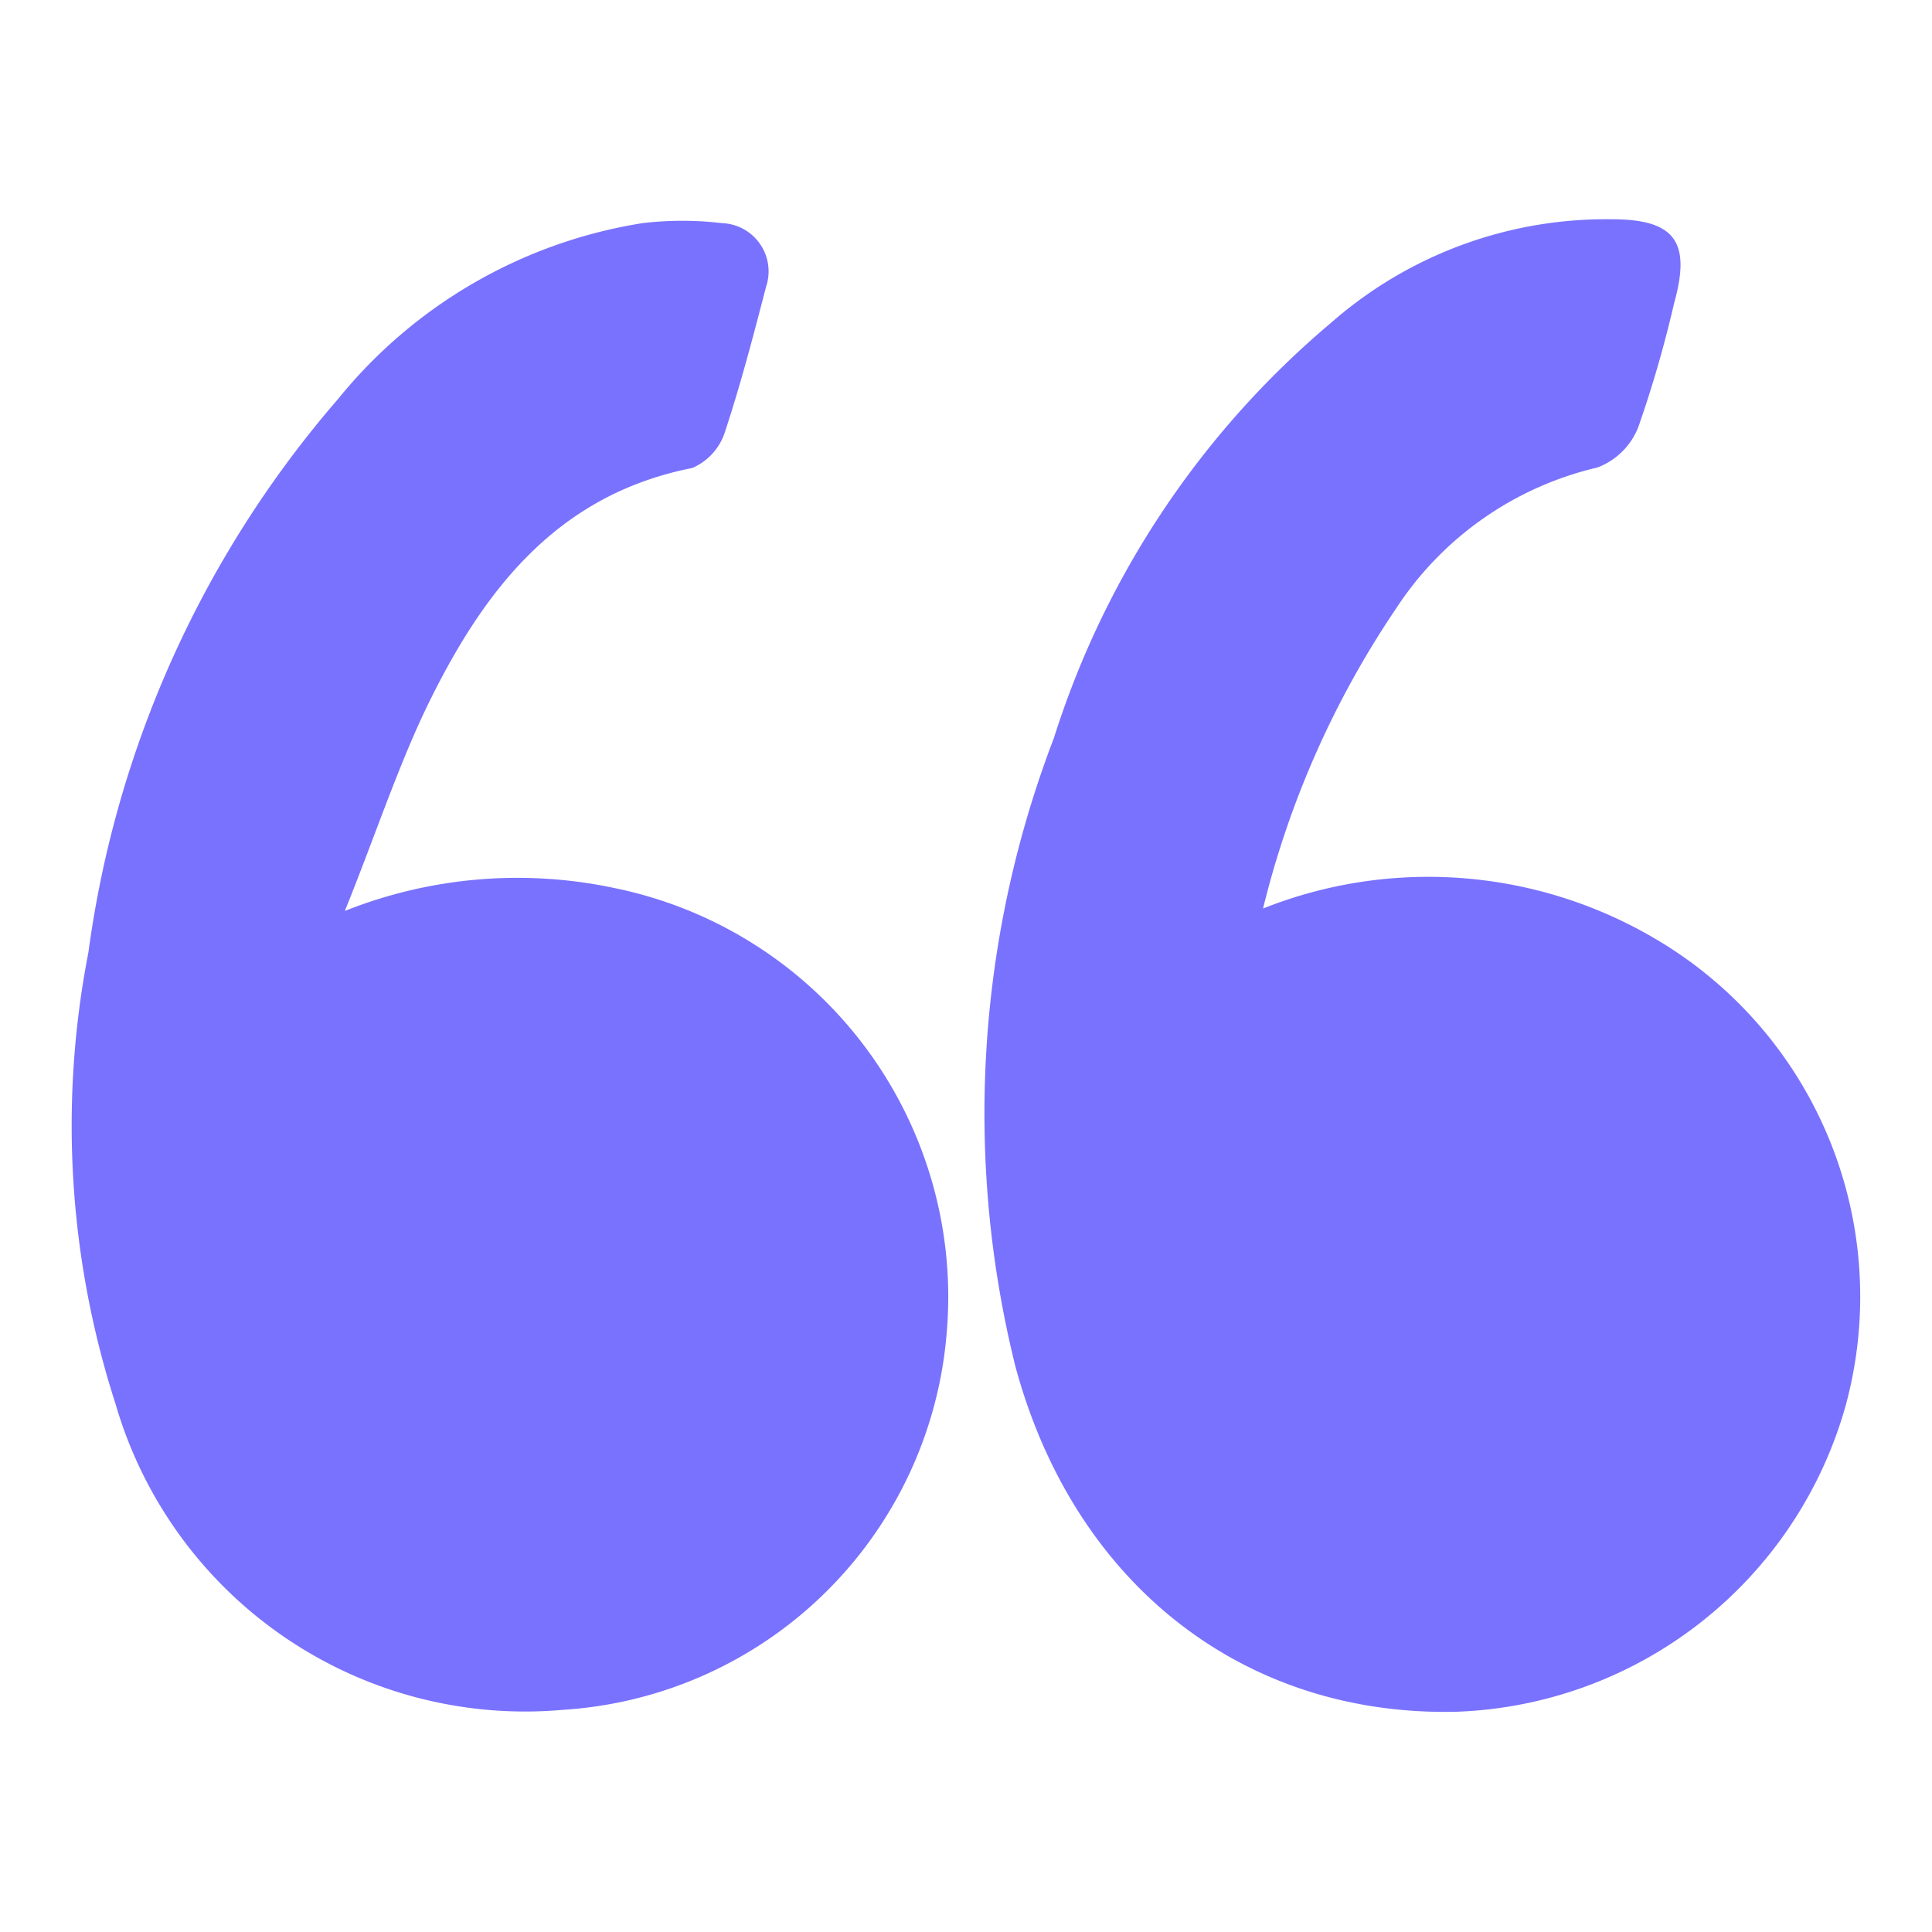
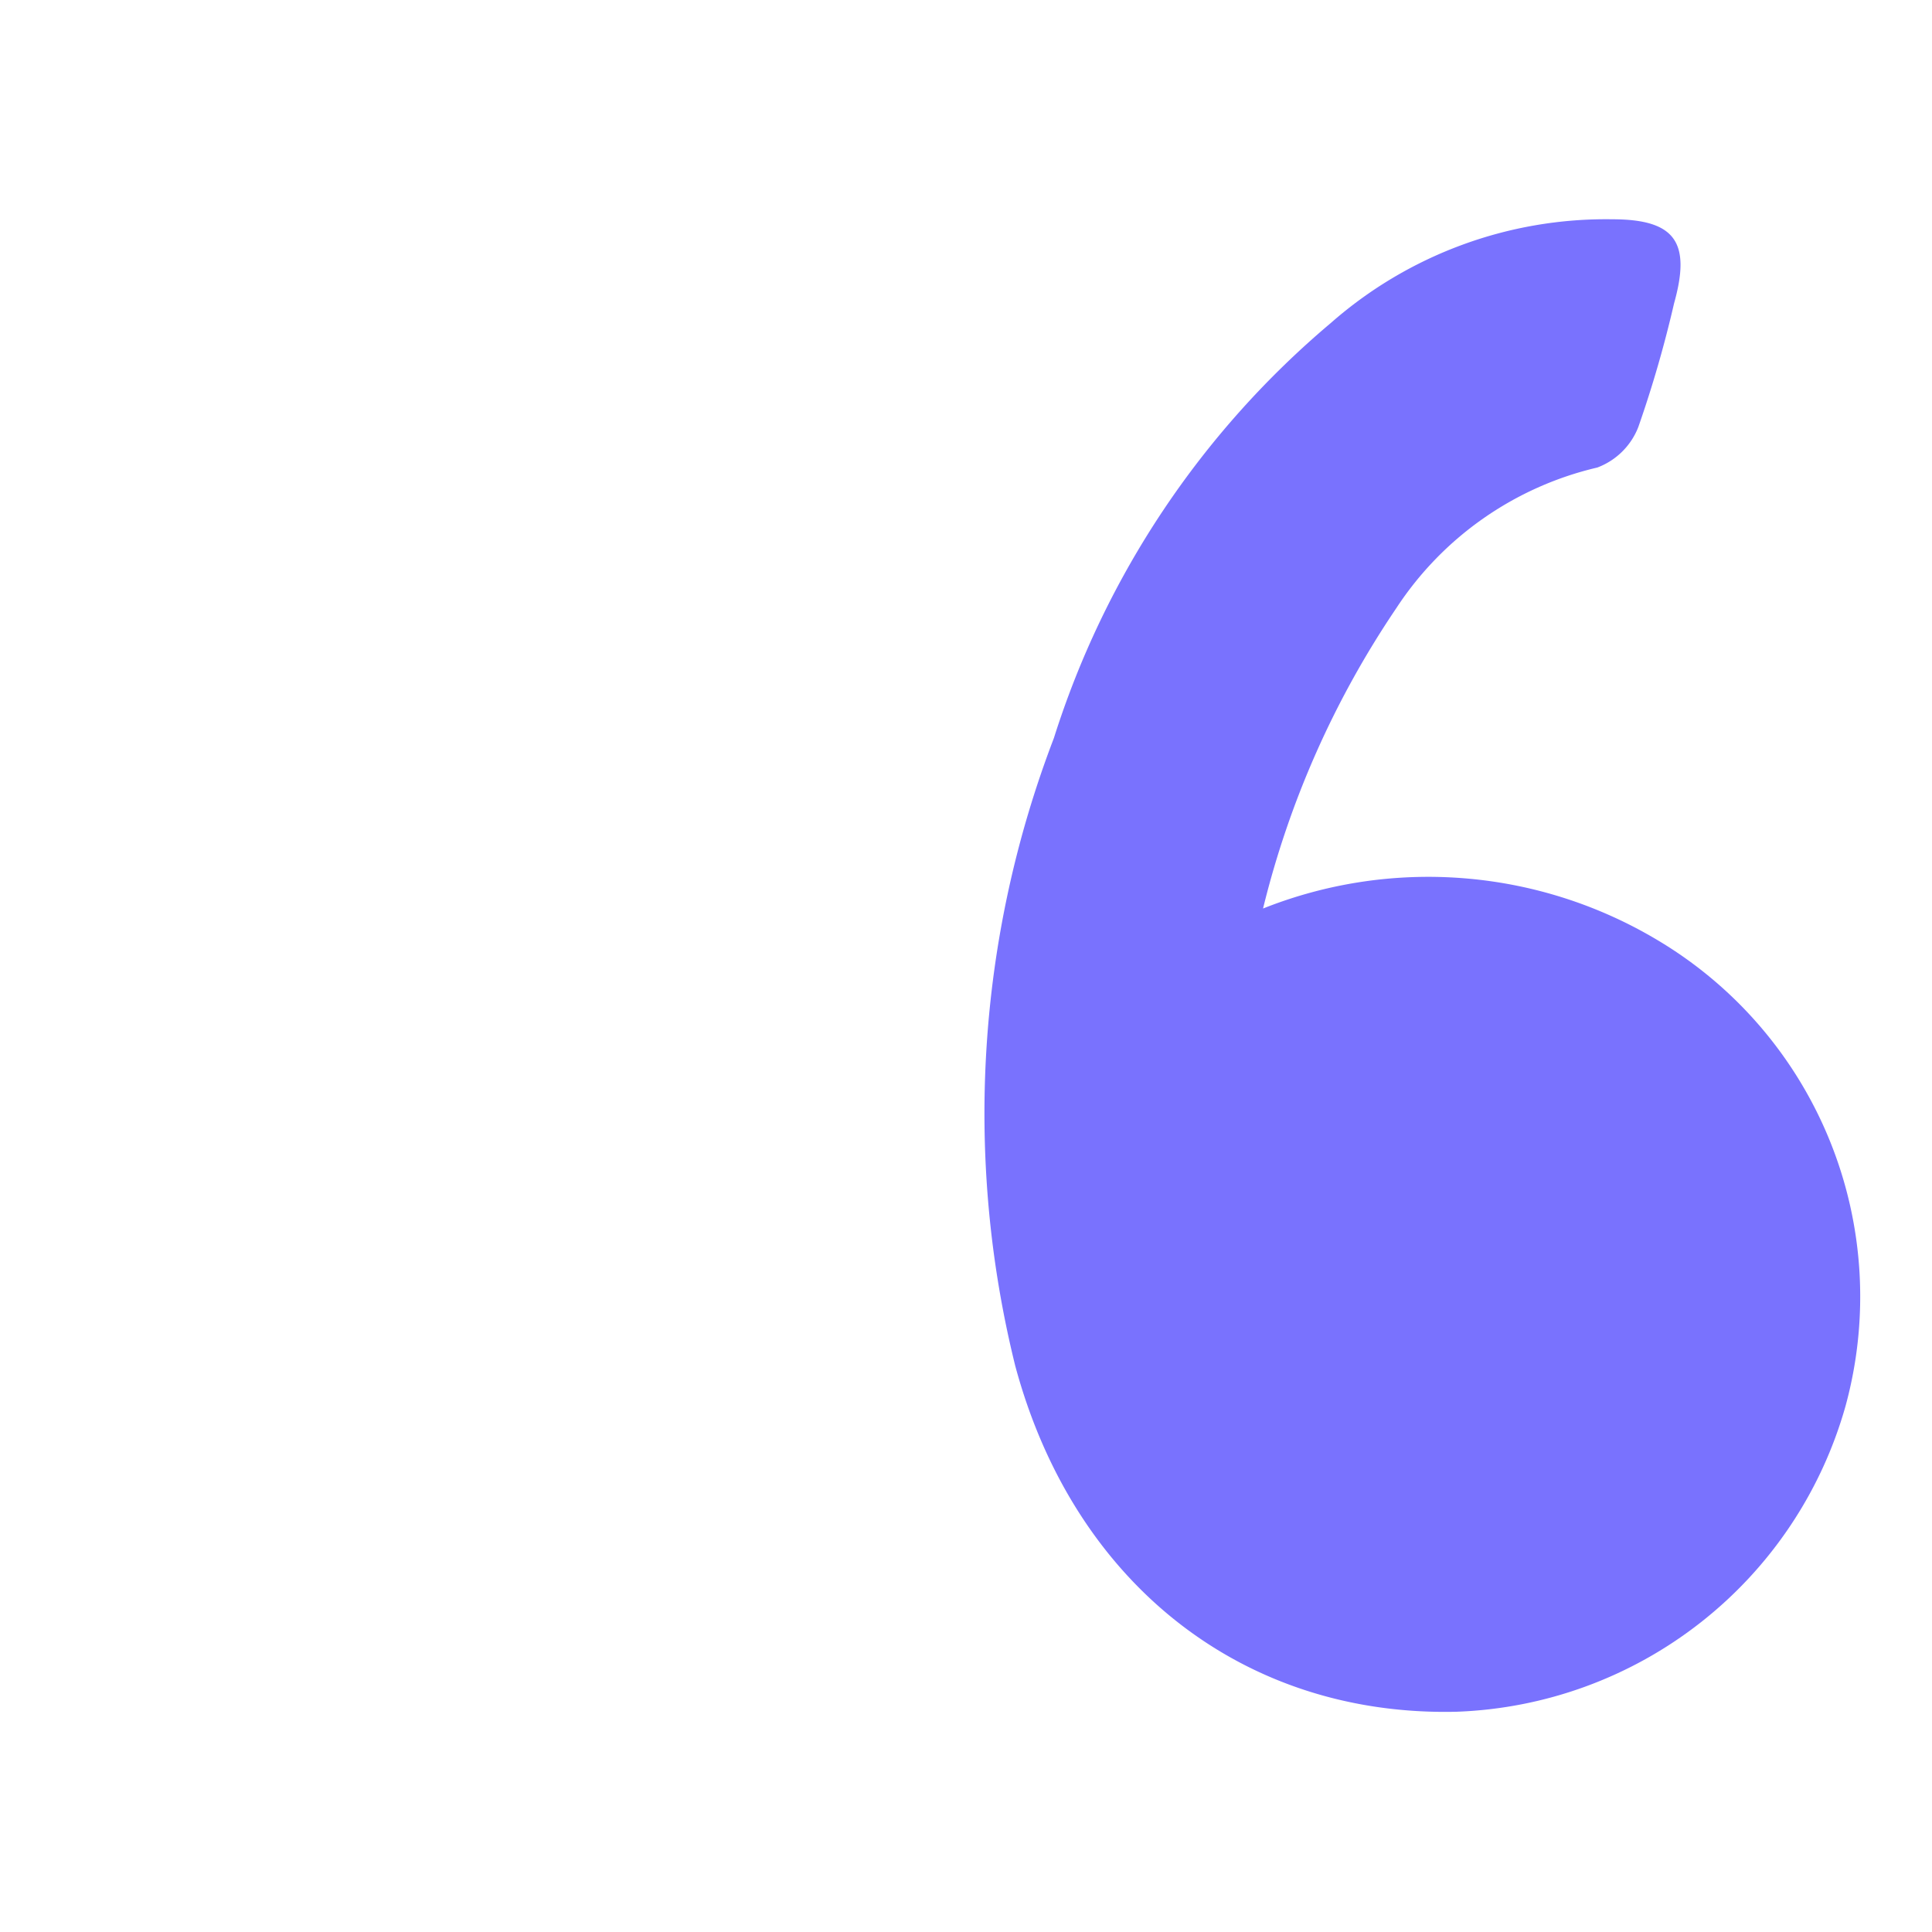
<svg xmlns="http://www.w3.org/2000/svg" id="Layer_1" data-name="Layer 1" viewBox="0 0 40 40">
  <defs>
    <style>.cls-1{fill:#7972fe;}</style>
  </defs>
-   <path class="cls-1" d="M7.14,18.86a9.66,9.66,0,0,1,5.6-.47A8.64,8.64,0,0,1,19.6,27.6a8.51,8.51,0,0,1-7.94,7.8,8.83,8.83,0,0,1-9.27-6.34,18.74,18.74,0,0,1-.56-9.34A22,22,0,0,1,7,8.26a10.16,10.16,0,0,1,6.3-3.64,7,7,0,0,1,1.65,0,1,1,0,0,1,.91,1.32c-.26,1-.52,2-.85,3a1.21,1.21,0,0,1-.68.75c-2.84.56-4.36,2.59-5.52,5C8.22,15.93,7.76,17.32,7.14,18.86Z" />
  <path class="cls-1" d="M26.15,18.81a9.25,9.25,0,0,1,8.16.65,8.59,8.59,0,0,1,3.9,9.65,8.69,8.69,0,0,1-8.06,6.33c-4.39.1-7.91-2.63-9.13-7.16a21.73,21.73,0,0,1,.8-13,18.54,18.54,0,0,1,5.73-8.59,8.63,8.63,0,0,1,5.83-2.15c1.32,0,1.63.49,1.28,1.74a24.28,24.28,0,0,1-.74,2.56,1.46,1.46,0,0,1-.85.84,6.83,6.83,0,0,0-4.16,2.91A19.26,19.26,0,0,0,26.15,18.81Z" />
</svg>